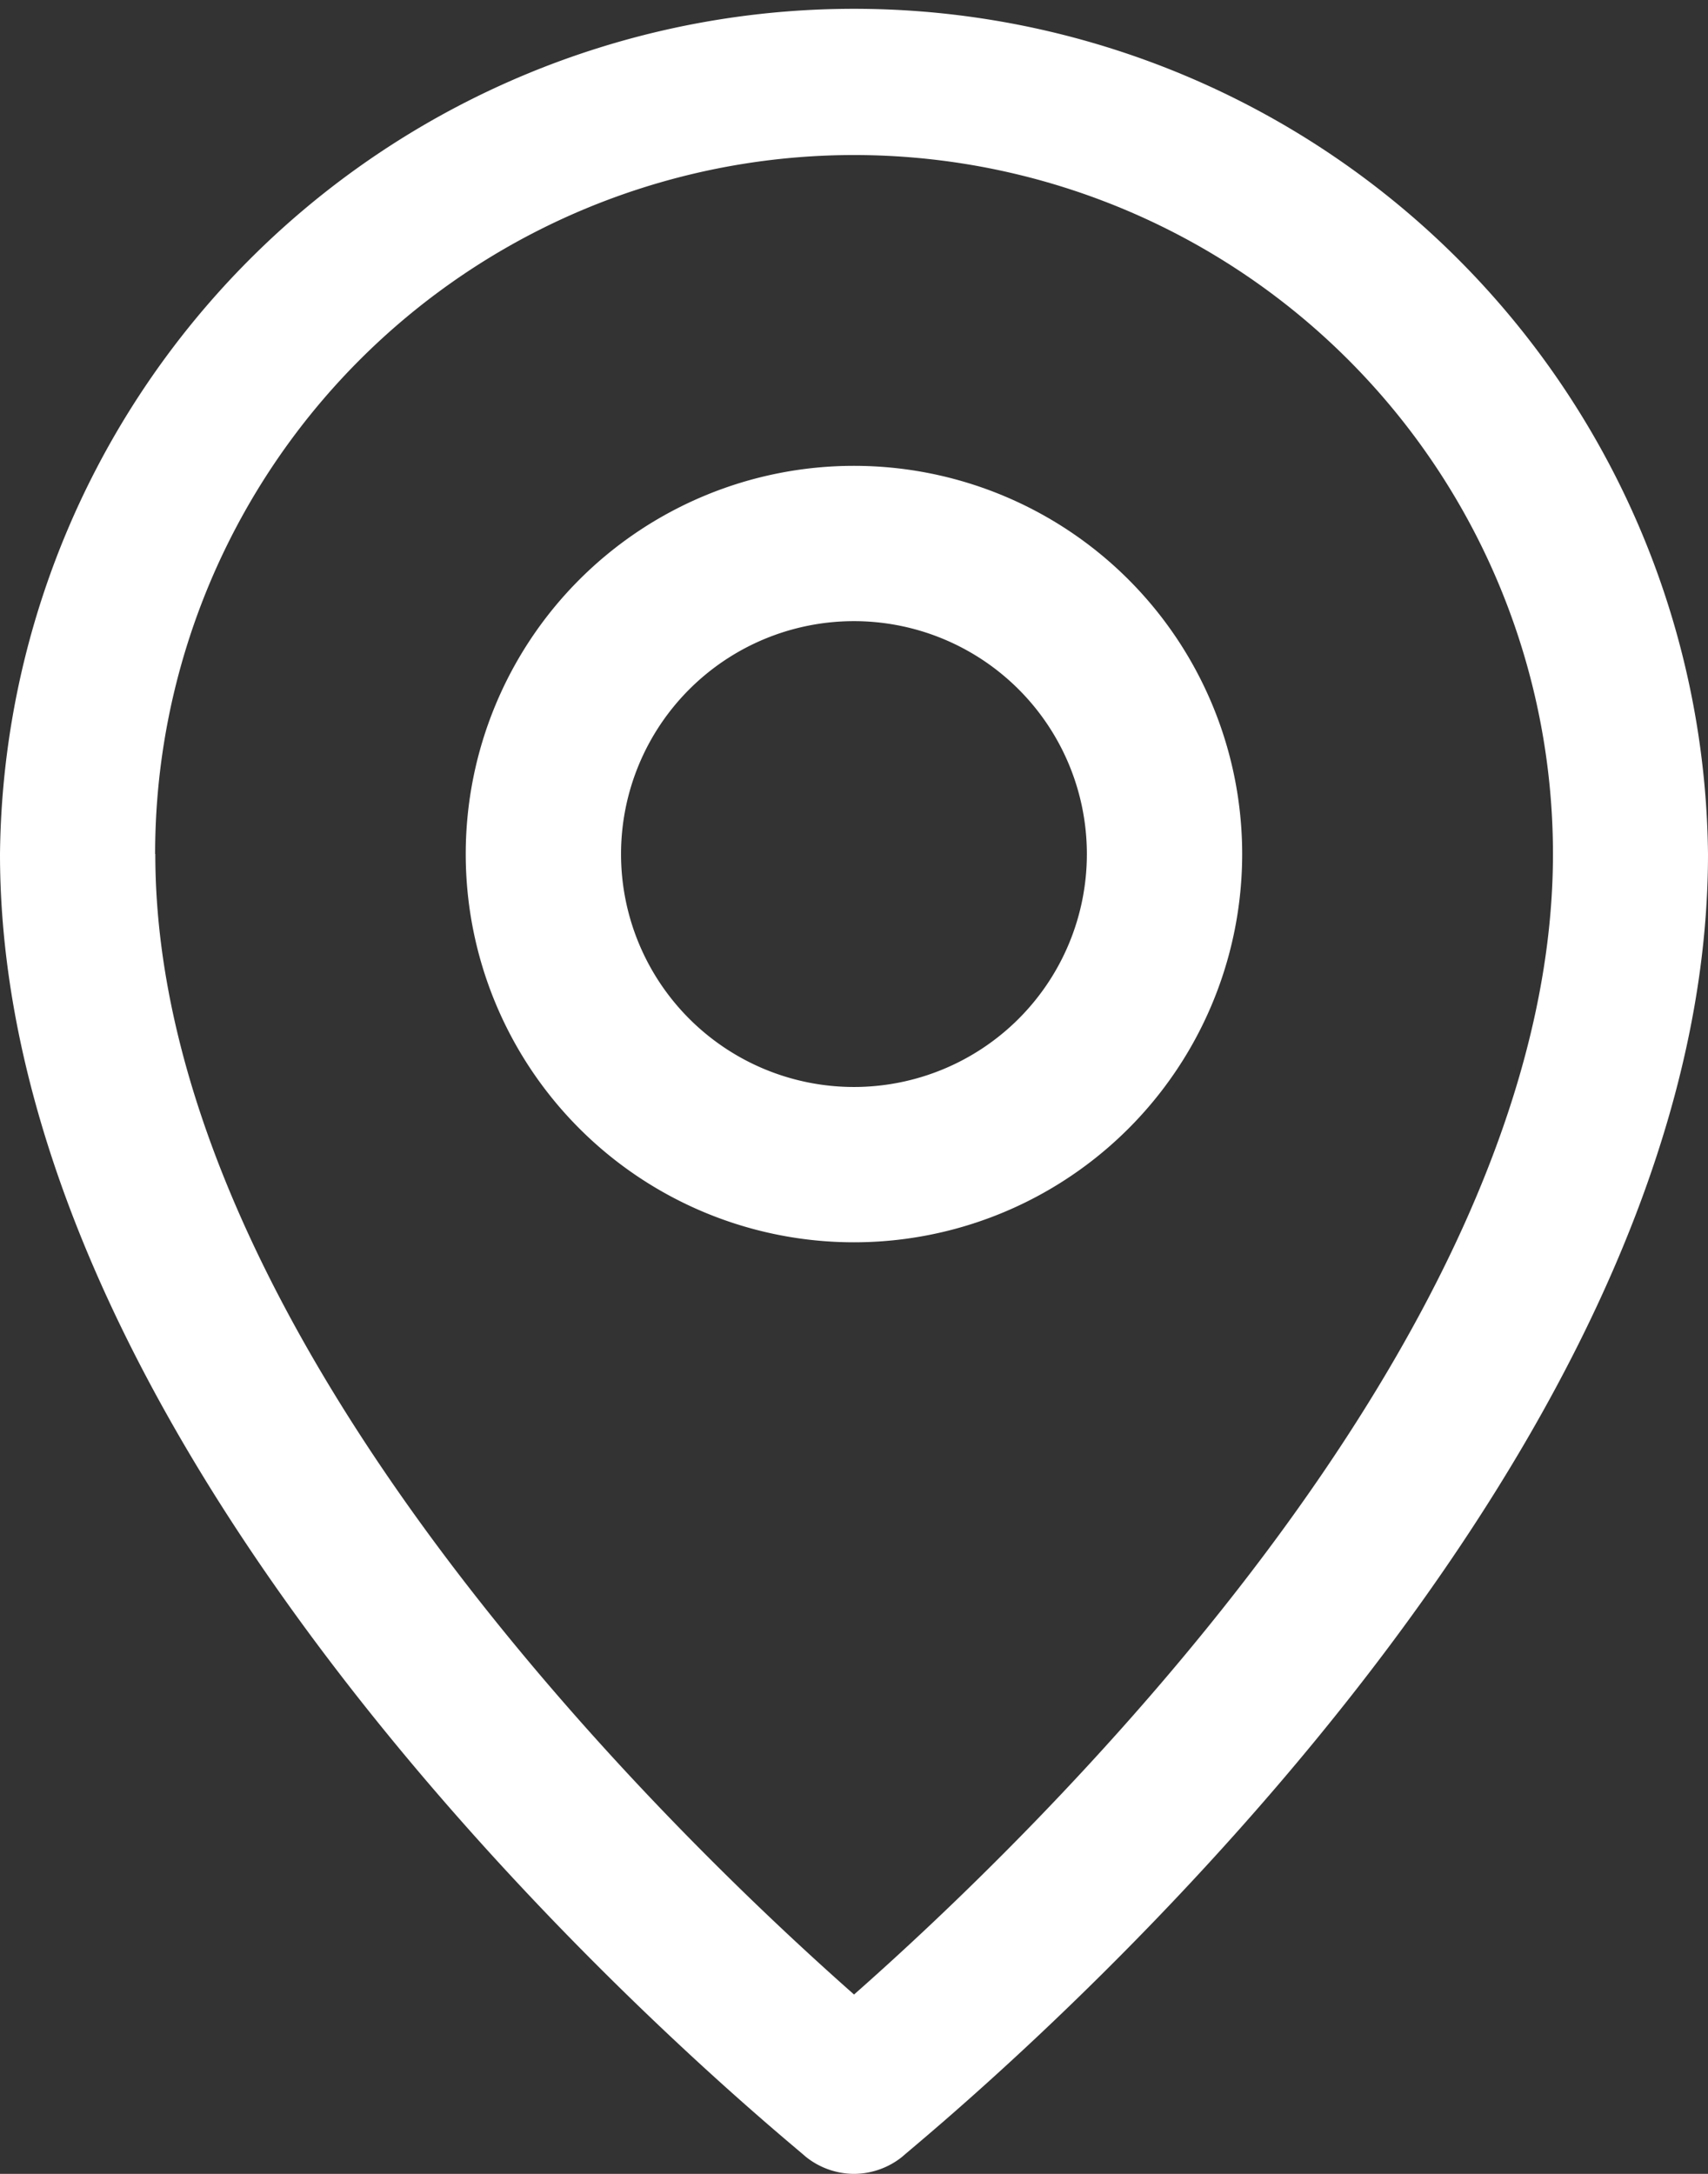
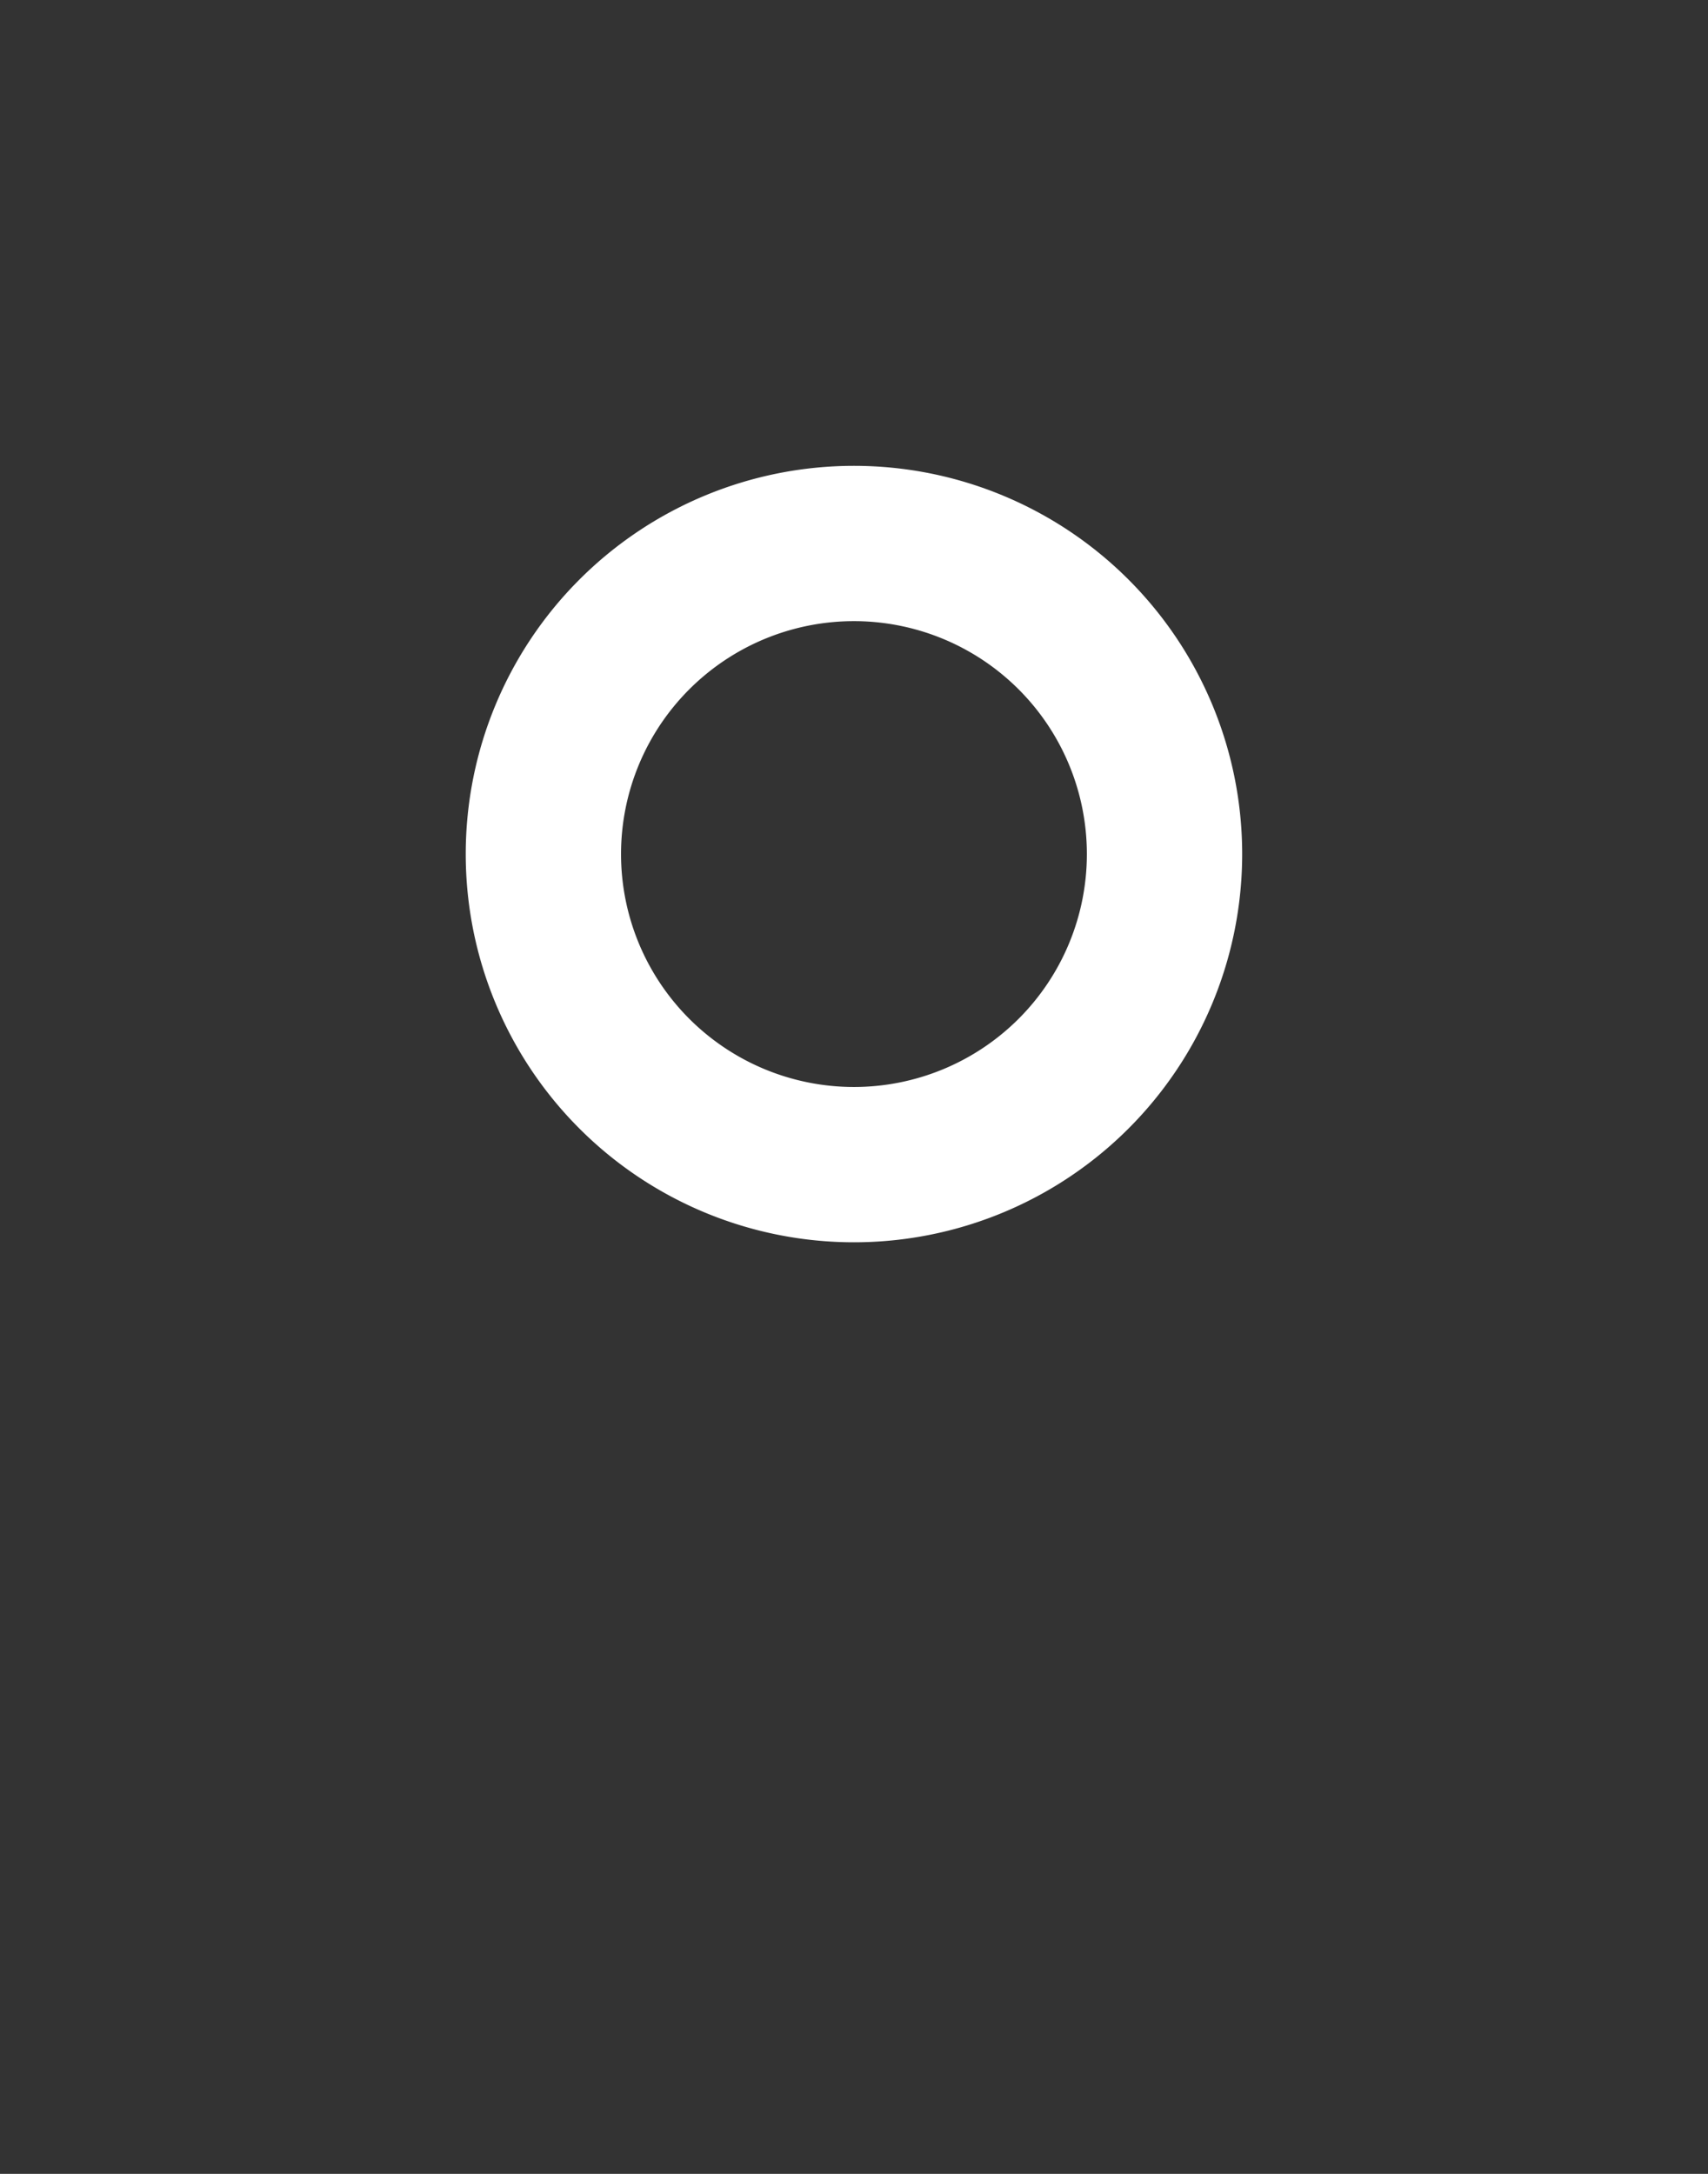
<svg xmlns="http://www.w3.org/2000/svg" id="Layer_2" data-name="Layer 2" width="18.817" height="23.949" viewBox="0 0 18.817 23.949">
  <rect x="0" y="0" width="18.817" height="23.949" fill="#333333" stroke="none" />
-   <path id="Path_3486" data-name="Path 3486" d="M14.409,25.949a.855.855,0,0,0,.53-.188c.325-.291,8.878-7.185,8.878-14.352A9.409,9.409,0,0,0,5,11.409c0,7.168,8.553,14.062,8.878,14.352A.855.855,0,0,0,14.409,25.949Zm-7.7-14.541a7.7,7.7,0,0,1,15.4,0c0,5.389-5.876,10.957-7.7,12.565C12.587,22.365,6.711,16.8,6.711,11.409Z" transform="translate(-5 -2)" fill="#fff" />
  <path id="Path_3487" data-name="Path 3487" d="M19.553,12.277a4.277,4.277,0,1,0-4.277,4.277,4.277,4.277,0,0,0,4.277-4.277Zm-6.843,0a2.566,2.566,0,1,1,2.566,2.566,2.566,2.566,0,0,1-2.566-2.566Z" transform="translate(-5.868 -2.868)" fill="#fff" />
</svg>